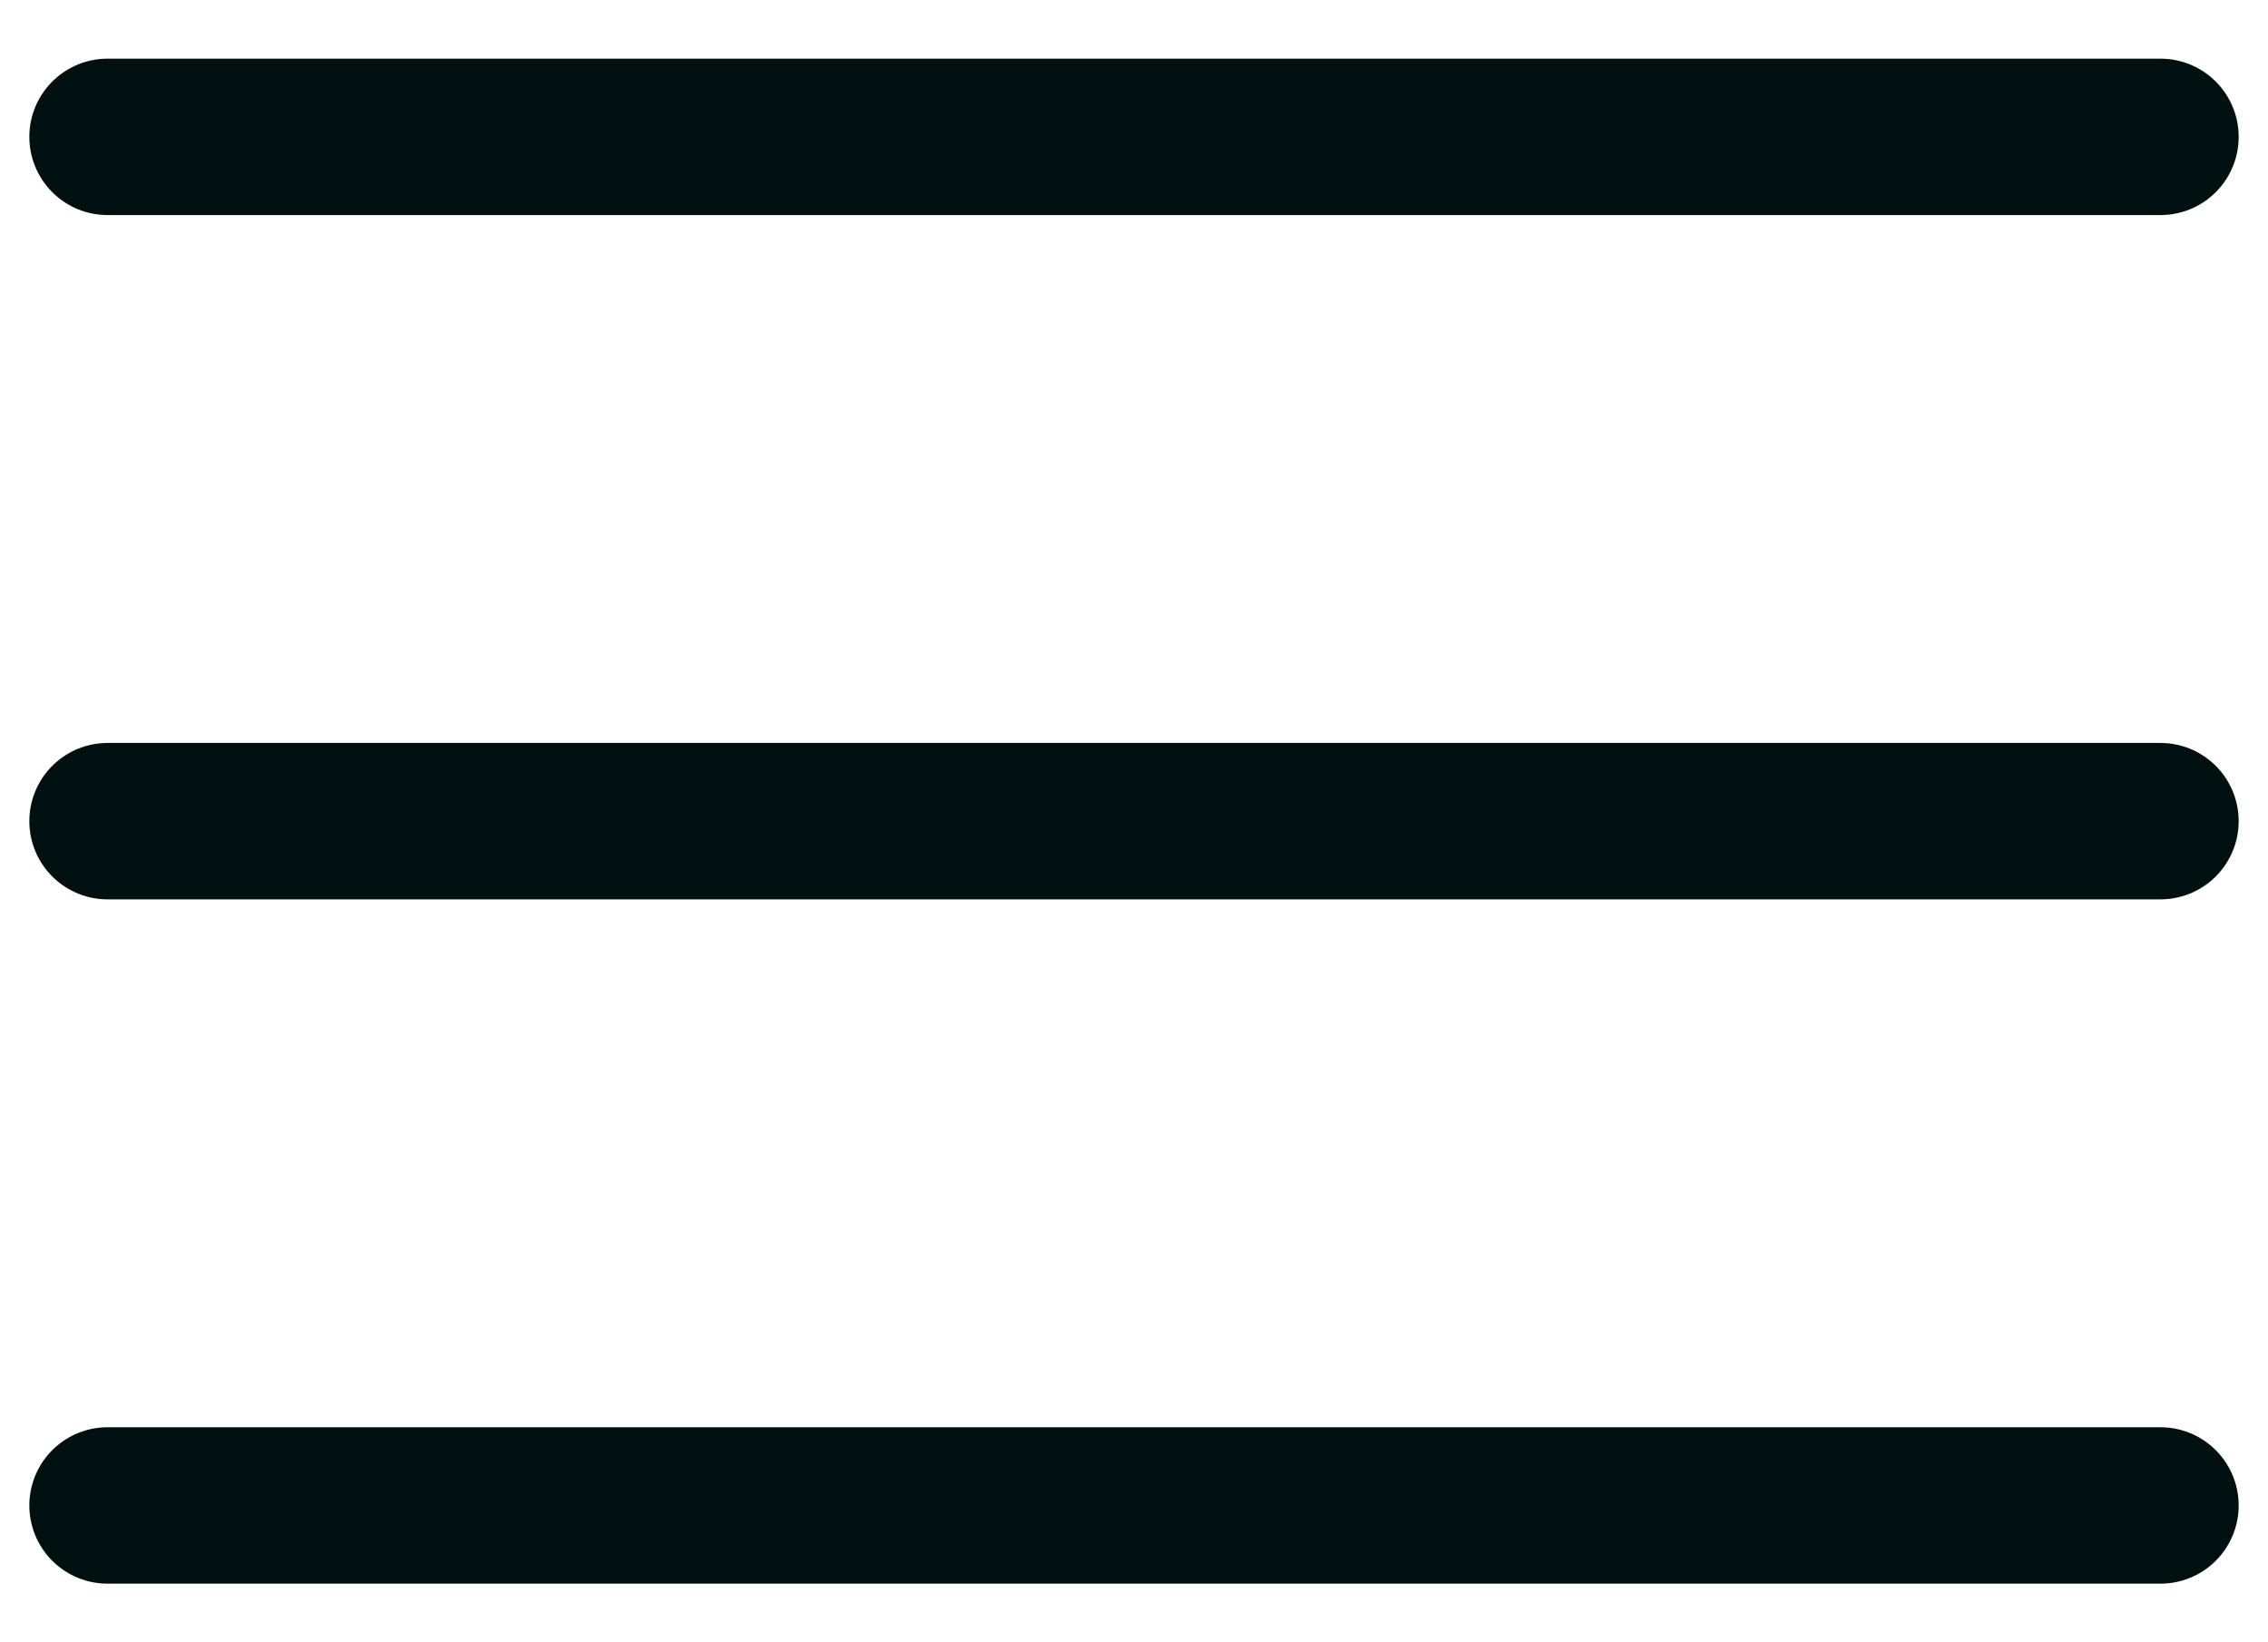
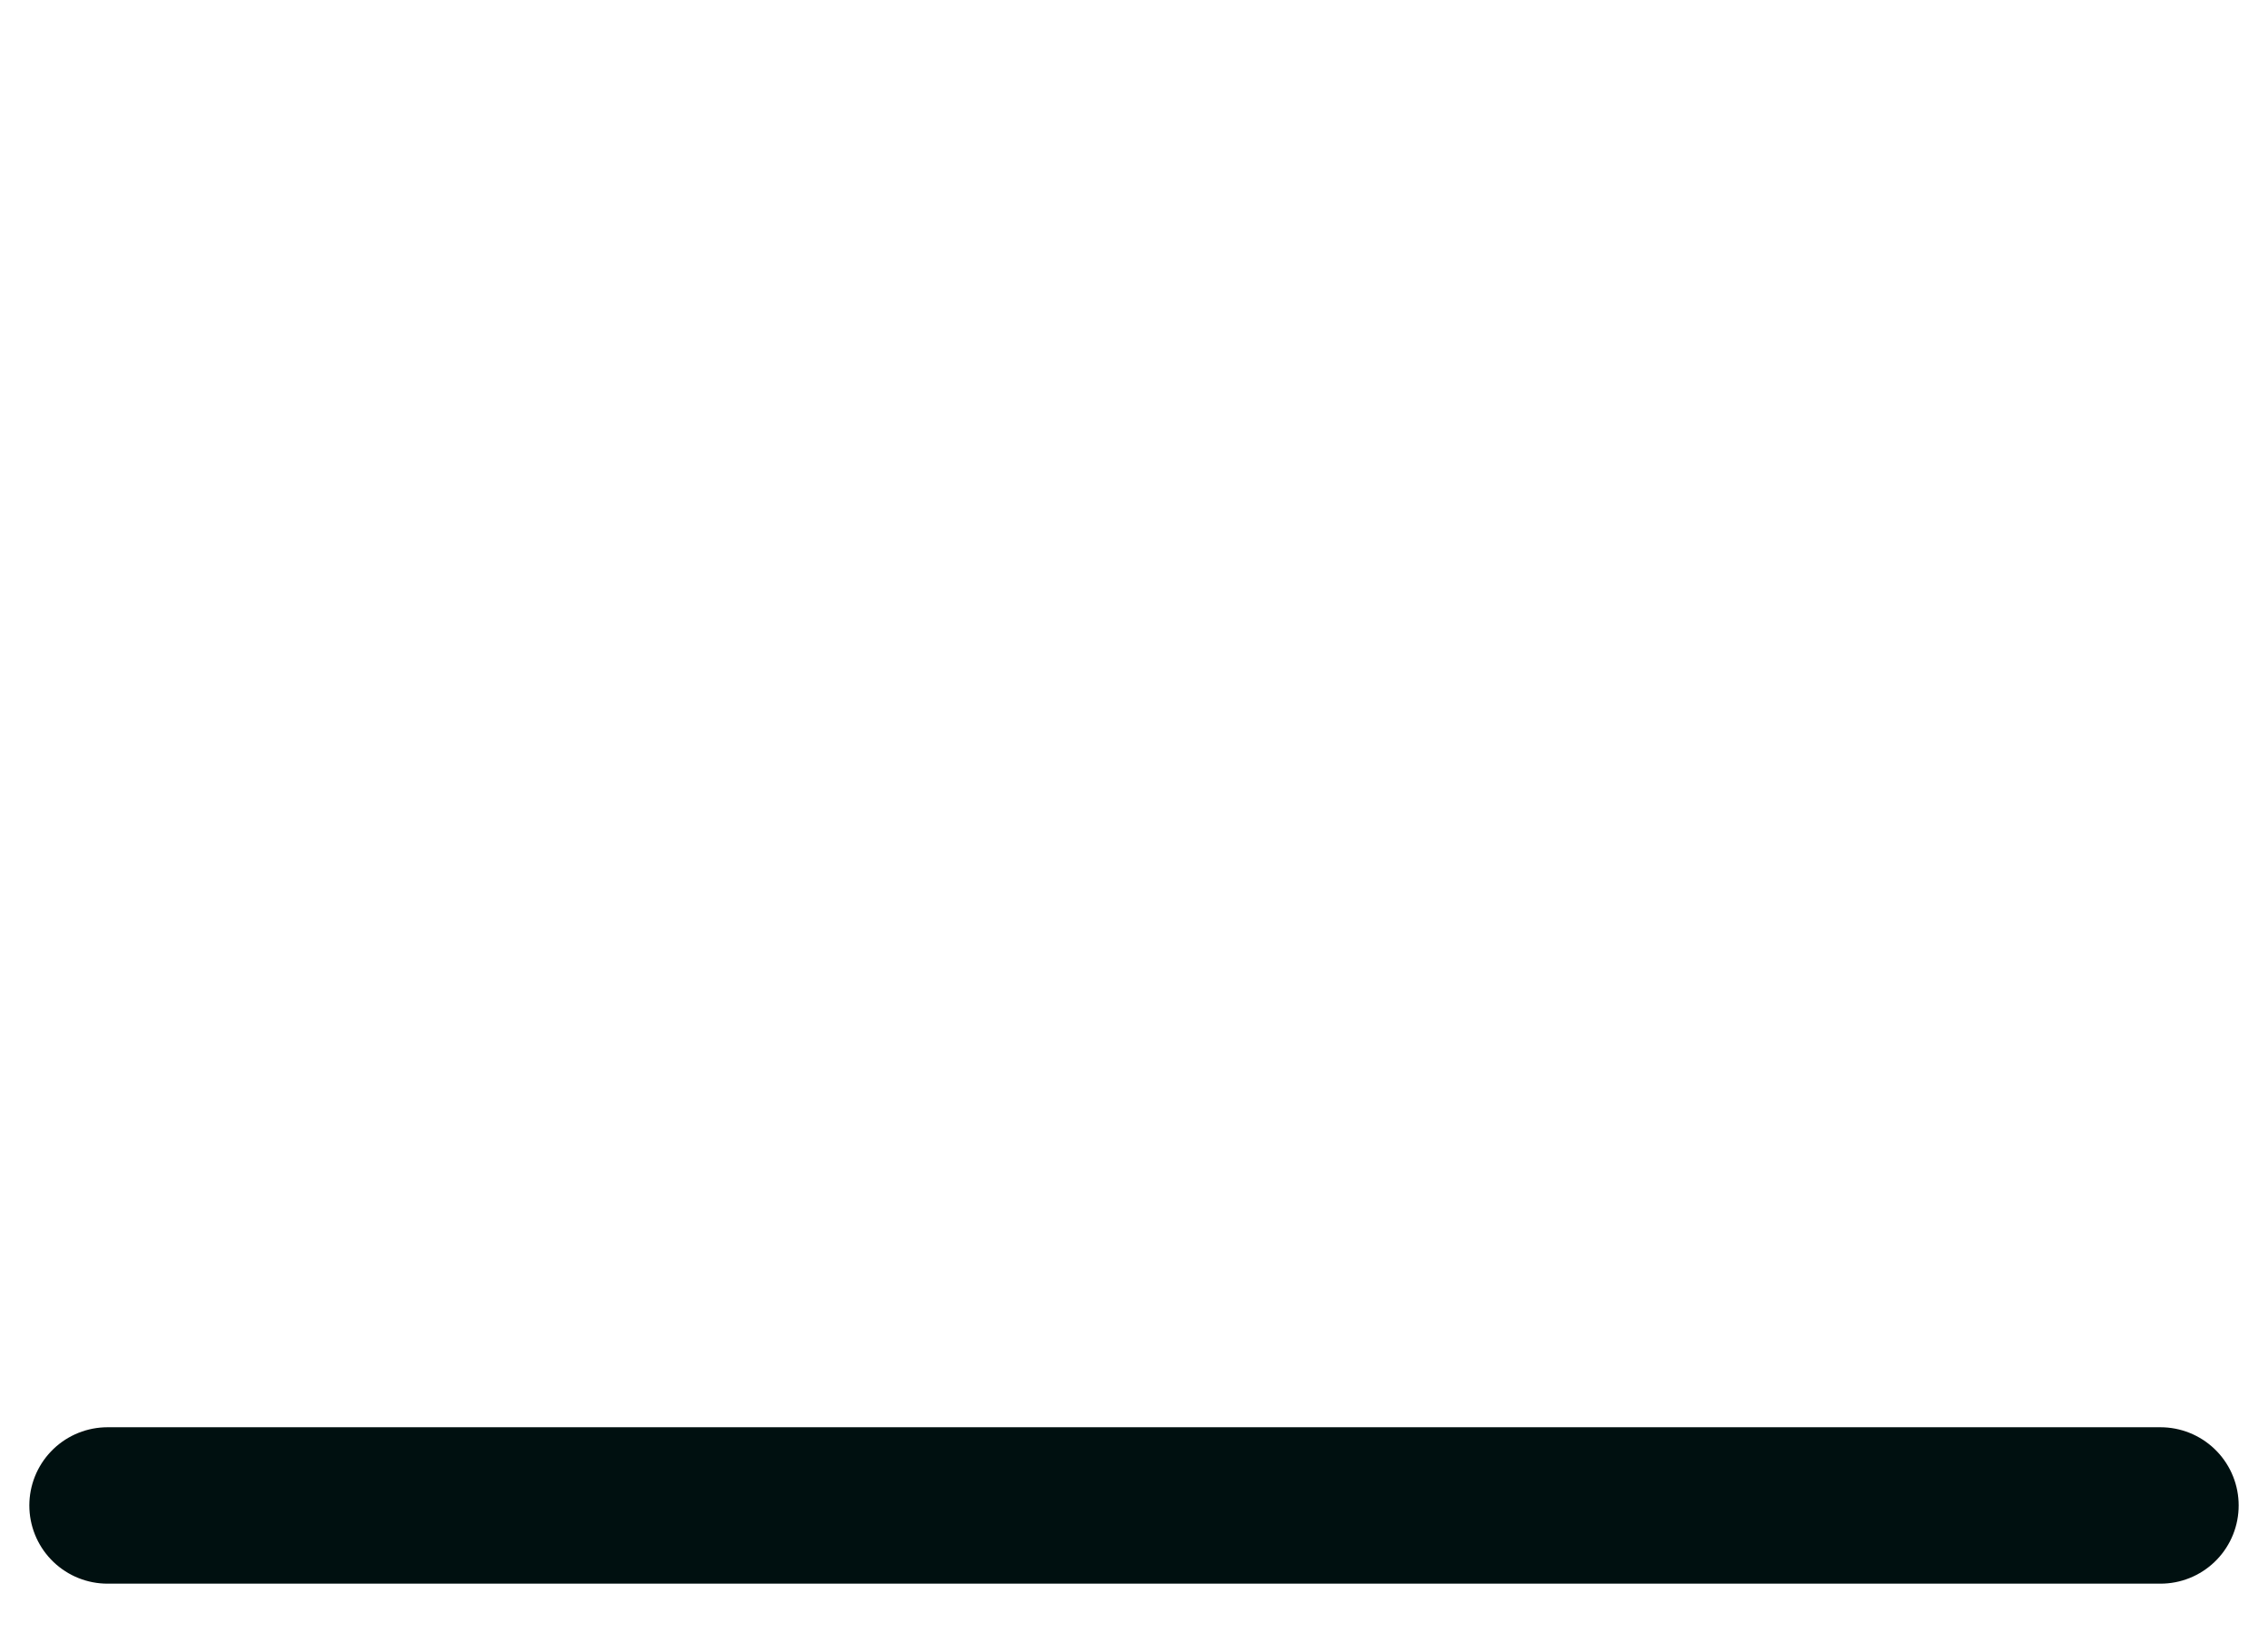
<svg xmlns="http://www.w3.org/2000/svg" width="29" height="21" viewBox="0 0 29 21" fill="none">
-   <path d="M1.375 10.5H27.625" stroke="#001010" stroke-width="2" stroke-linecap="round" stroke-linejoin="round" />
-   <path d="M1.375 1.75H27.625" stroke="#001010" stroke-width="2" stroke-linecap="round" stroke-linejoin="round" />
  <path d="M1.375 19.25H27.625" stroke="#001010" stroke-width="2" stroke-linecap="round" stroke-linejoin="round" />
</svg>